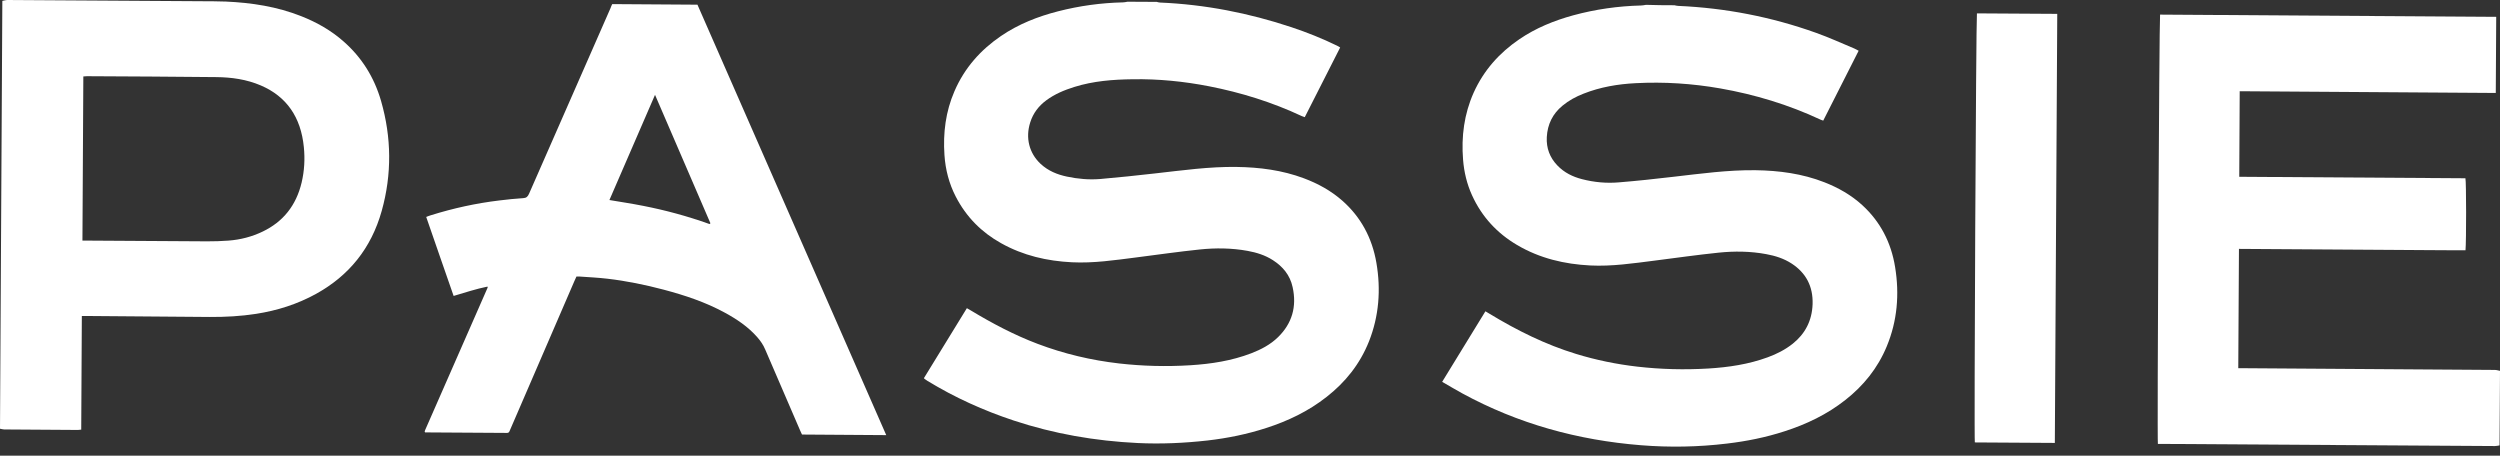
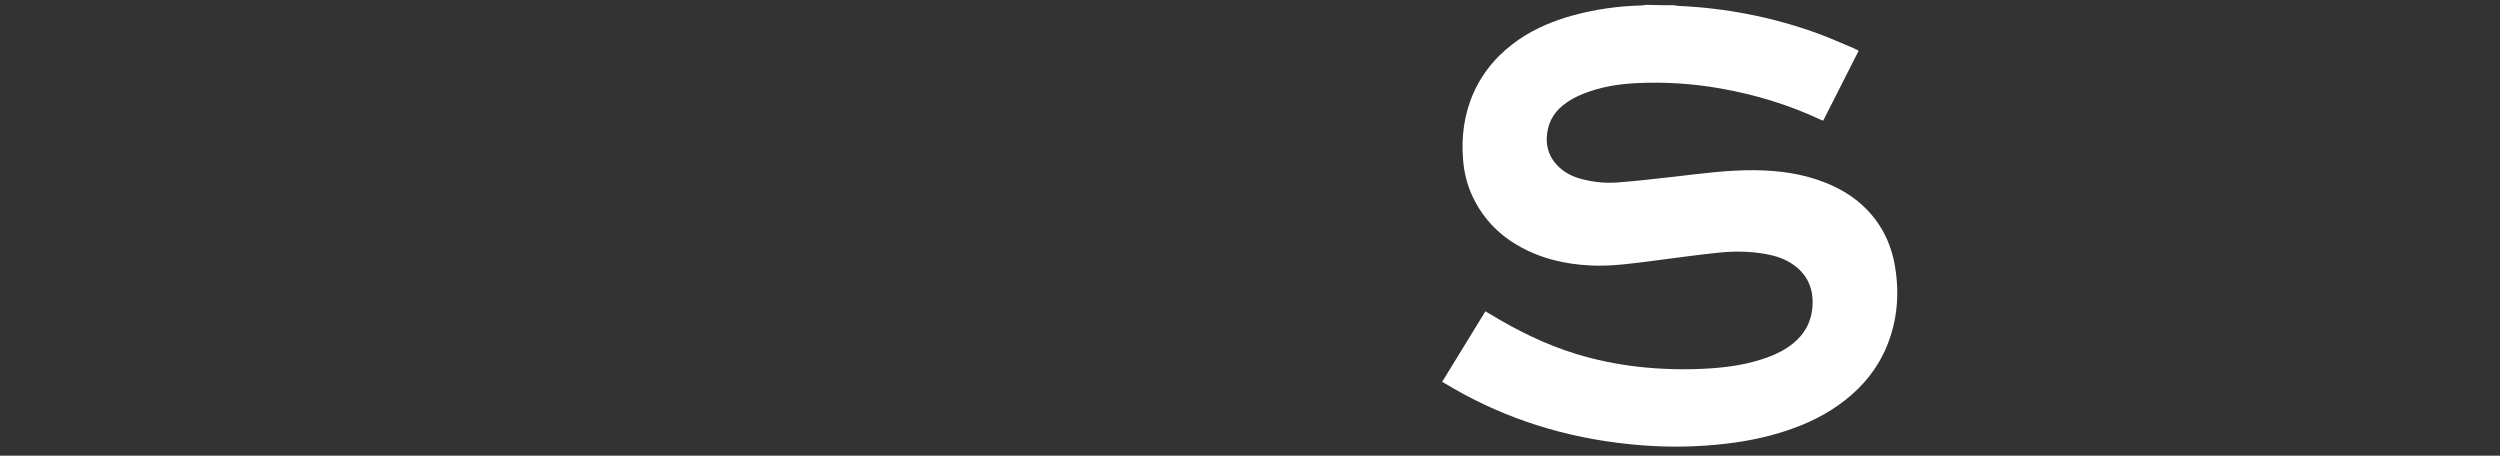
<svg xmlns="http://www.w3.org/2000/svg" width="203" height="37" viewBox="0 0 203 37" fill="none">
  <rect x="0" y="0" width="203" height="37" fill="#333333" stroke="none" />
  <path d="M135.965 0.426C136.069 0.446 136.168 0.479 136.272 0.479C140.097 0.646 143.83 1.366 147.465 2.666C148.513 3.04 149.537 3.506 150.573 3.94C150.677 3.987 150.781 4.046 150.922 4.12C149.96 6.013 149.003 7.9 148.047 9.794C147.961 9.761 147.888 9.747 147.826 9.714C145.215 8.494 142.494 7.674 139.686 7.18C137.406 6.78 135.119 6.634 132.815 6.754C131.368 6.827 129.946 7.067 128.579 7.607C127.966 7.847 127.39 8.154 126.869 8.587C126.09 9.227 125.655 10.081 125.6 11.134C125.551 12.034 125.851 12.801 126.452 13.428C127.016 14.021 127.709 14.355 128.462 14.548C129.443 14.802 130.449 14.895 131.454 14.808C132.931 14.688 134.408 14.528 135.886 14.355C138.098 14.101 140.311 13.795 142.542 13.821C144.455 13.848 146.337 14.095 148.145 14.802C149.267 15.242 150.309 15.828 151.222 16.662C152.669 17.989 153.558 19.669 153.883 21.689C154.244 23.903 154.06 26.057 153.208 28.117C152.467 29.911 151.302 31.331 149.843 32.478C148.347 33.658 146.674 34.452 144.915 35.018C143.376 35.518 141.813 35.832 140.219 36.019C137.896 36.298 135.567 36.339 133.238 36.152C128.15 35.745 123.289 34.425 118.716 31.931C118.183 31.644 117.668 31.324 117.104 31.004C118.281 29.084 119.446 27.19 120.616 25.277C120.745 25.357 120.855 25.417 120.96 25.483C123.191 26.837 125.508 27.984 127.972 28.737C129.603 29.237 131.264 29.577 132.949 29.771C134.868 29.991 136.787 30.038 138.711 29.924C140.354 29.824 141.979 29.584 143.542 29.011C144.271 28.744 144.958 28.397 145.577 27.904C146.57 27.11 147.134 26.05 147.183 24.703C147.232 23.243 146.631 22.149 145.485 21.403C144.847 20.989 144.149 20.769 143.419 20.636C142.132 20.396 140.832 20.383 139.545 20.516C137.81 20.696 136.076 20.943 134.347 21.163C132.612 21.383 130.884 21.643 129.131 21.556C127.04 21.449 125.03 20.983 123.179 19.889C121.585 18.949 120.334 17.629 119.525 15.848C119.115 14.942 118.882 13.982 118.802 12.975C118.649 11.088 118.888 9.261 119.654 7.54C120.482 5.693 121.763 4.287 123.35 3.2C124.705 2.273 126.188 1.673 127.739 1.246C129.547 0.753 131.393 0.493 133.256 0.446C133.391 0.446 133.519 0.413 133.654 0.393C134.421 0.419 135.193 0.426 135.965 0.426Z" fill="white" />
-   <path d="M93.927 0.153C94.019 0.173 94.104 0.207 94.196 0.207C97.837 0.36 101.399 1.054 104.88 2.214C106.137 2.634 107.375 3.127 108.577 3.714C108.65 3.747 108.724 3.794 108.822 3.854C107.866 5.748 106.909 7.621 105.947 9.515C105.861 9.482 105.782 9.462 105.708 9.428C103.293 8.295 100.774 7.515 98.187 7.008C96.133 6.608 94.068 6.401 91.977 6.435C90.377 6.455 88.784 6.575 87.233 7.061C86.424 7.315 85.645 7.635 84.947 8.155C84.346 8.602 83.892 9.182 83.653 9.942C83.255 11.195 83.567 12.435 84.493 13.302C85.118 13.882 85.854 14.176 86.644 14.342C87.533 14.529 88.428 14.609 89.329 14.536C90.819 14.409 92.308 14.249 93.792 14.082C95.992 13.836 98.193 13.522 100.418 13.556C102.275 13.582 104.108 13.816 105.873 14.476C107.008 14.903 108.068 15.476 109.006 16.303C110.489 17.616 111.415 19.303 111.764 21.344C112.138 23.531 111.973 25.664 111.163 27.718C110.422 29.578 109.233 31.045 107.725 32.225C106.235 33.399 104.574 34.186 102.821 34.752C101.264 35.259 99.676 35.579 98.064 35.766C96.17 35.979 94.27 36.066 92.364 35.973C88.943 35.806 85.59 35.233 82.311 34.146C79.877 33.339 77.536 32.285 75.317 30.932C75.237 30.885 75.157 30.825 75.078 30.772C75.059 30.759 75.047 30.738 75.022 30.705C76.175 28.825 77.333 26.938 78.51 25.024C78.633 25.098 78.743 25.158 78.847 25.218C80.582 26.264 82.366 27.205 84.248 27.918C86.399 28.732 88.606 29.252 90.868 29.512C92.799 29.732 94.73 29.778 96.66 29.658C98.346 29.552 100.007 29.298 101.607 28.685C102.398 28.378 103.158 27.985 103.783 27.371C104.905 26.271 105.316 24.911 104.96 23.311C104.746 22.324 104.151 21.637 103.366 21.13C102.729 20.717 102.024 20.503 101.301 20.37C100.013 20.137 98.714 20.123 97.427 20.257C95.698 20.437 93.982 20.683 92.259 20.904C90.525 21.124 88.796 21.384 87.043 21.297C85.026 21.197 83.089 20.757 81.281 19.743C79.718 18.87 78.467 17.636 77.603 15.956C77.064 14.909 76.769 13.776 76.69 12.589C76.567 10.795 76.788 9.055 77.499 7.415C78.326 5.494 79.638 4.047 81.275 2.927C82.703 1.954 84.272 1.34 85.909 0.92C87.644 0.474 89.403 0.233 91.187 0.193C91.309 0.193 91.432 0.16 91.548 0.14C92.339 0.14 93.136 0.147 93.927 0.153Z" fill="white" />
-   <path d="M202.963 36.166C202.841 36.186 202.718 36.219 202.595 36.219C200.474 36.206 198.347 36.192 196.227 36.179C189.355 36.132 182.49 36.086 175.618 36.046C175.483 36.046 175.349 36.046 175.22 36.046C175.152 35.772 175.33 1.573 175.398 1.187C184.488 1.247 193.578 1.307 202.693 1.367C202.681 3.42 202.669 5.467 202.657 7.548C195.724 7.501 188.809 7.454 181.864 7.408C181.852 9.735 181.84 12.028 181.828 14.355C187.957 14.395 194.081 14.435 200.192 14.475C200.266 14.742 200.266 19.636 200.199 20.323C199.187 20.33 198.164 20.31 197.146 20.31C196.122 20.303 195.099 20.296 194.069 20.29C193.045 20.283 192.021 20.276 190.998 20.27C189.986 20.263 188.969 20.256 187.957 20.25C186.934 20.243 185.91 20.236 184.886 20.23C183.863 20.223 182.839 20.216 181.803 20.21C181.785 23.45 181.766 26.657 181.748 29.898C181.895 29.898 182.03 29.898 182.159 29.898C188.963 29.945 195.773 29.985 202.577 30.038C202.718 30.038 202.859 30.085 203 30.111C202.981 32.118 202.975 34.145 202.963 36.166Z" fill="white" />
-   <path d="M0.19 0.073C0.331 0.047 0.472 0 0.613 0C5.885 0.033 11.15 0.067 16.422 0.1C17.059 0.107 17.697 0.1 18.334 0.127C20.43 0.22 22.496 0.533 24.476 1.32C25.72 1.814 26.885 2.467 27.915 3.381C29.368 4.661 30.385 6.268 30.943 8.201C31.795 11.162 31.826 14.149 30.998 17.116C30.14 20.19 28.307 22.397 25.684 23.851C24.145 24.704 22.502 25.218 20.798 25.484C19.554 25.678 18.303 25.744 17.047 25.738C13.712 25.704 10.378 25.684 7.043 25.658C6.92 25.658 6.798 25.658 6.645 25.658C6.626 28.751 6.608 31.812 6.596 34.886C6.485 34.899 6.406 34.912 6.326 34.912C4.328 34.899 2.335 34.886 0.337 34.872C0.227 34.872 0.116 34.832 0 34.812C0.061 23.237 0.129 11.655 0.19 0.073ZM6.694 19.537C6.841 19.537 6.963 19.537 7.086 19.537C10.329 19.557 13.565 19.583 16.808 19.597C17.39 19.597 17.979 19.583 18.561 19.537C19.529 19.463 20.461 19.223 21.344 18.796C22.974 18.01 24.047 16.703 24.494 14.816C24.715 13.876 24.77 12.915 24.672 11.942C24.433 9.515 23.275 7.841 21.184 6.941C20.02 6.441 18.8 6.274 17.562 6.261C14.062 6.221 10.555 6.208 7.055 6.188C6.963 6.188 6.871 6.201 6.767 6.208C6.743 10.655 6.718 15.069 6.694 19.537Z" fill="white" />
-   <path d="M49.712 0.333C52.029 0.346 54.322 0.366 56.633 0.38C61.739 12.015 66.839 23.657 71.963 35.332C69.658 35.319 67.409 35.299 65.122 35.285C65.079 35.199 65.031 35.092 64.981 34.979C64.031 32.778 63.081 30.585 62.137 28.384C61.978 28.004 61.757 27.684 61.494 27.384C60.74 26.524 59.826 25.917 58.858 25.39C57.282 24.53 55.603 23.977 53.899 23.523C52.385 23.123 50.858 22.81 49.308 22.63C48.572 22.543 47.83 22.51 47.089 22.457C46.997 22.45 46.905 22.457 46.807 22.457C46.745 22.59 46.684 22.71 46.635 22.837C44.913 26.824 43.19 30.805 41.468 34.792C41.437 34.865 41.4 34.932 41.376 35.005C41.333 35.119 41.259 35.159 41.155 35.152C41.112 35.145 41.069 35.152 41.032 35.152C38.93 35.139 36.827 35.125 34.725 35.112C34.651 35.112 34.578 35.112 34.517 35.112C34.504 35.085 34.492 35.079 34.492 35.065C34.486 35.052 34.48 35.045 34.486 35.032C34.492 34.999 34.504 34.965 34.517 34.932C36.208 31.071 37.9 27.211 39.598 23.35C39.604 23.343 39.598 23.33 39.586 23.27C38.666 23.457 37.778 23.75 36.834 24.03C36.086 21.903 35.362 19.776 34.608 17.616C34.737 17.569 34.847 17.516 34.97 17.483C36.803 16.909 38.66 16.502 40.554 16.276C41.198 16.196 41.842 16.129 42.491 16.089C42.737 16.076 42.853 15.969 42.957 15.736C45.158 10.708 47.371 5.681 49.577 0.653C49.608 0.553 49.657 0.453 49.712 0.333ZM49.485 16.242C50.423 16.402 51.331 16.536 52.232 16.716C54.034 17.069 55.805 17.549 57.546 18.169C57.577 18.183 57.607 18.183 57.638 18.183C57.644 18.183 57.656 18.176 57.663 18.163C57.669 18.156 57.669 18.143 57.681 18.116C56.197 14.675 54.702 11.222 53.188 7.701C51.937 10.588 50.718 13.409 49.485 16.242Z" fill="white" />
-   <path d="M166.853 35.965C164.677 35.952 162.513 35.939 160.356 35.925C160.288 35.685 160.454 1.64 160.527 1.086C162.691 1.1 164.861 1.113 167.049 1.126C166.988 12.728 166.921 24.324 166.853 35.965Z" fill="white" />
</svg>